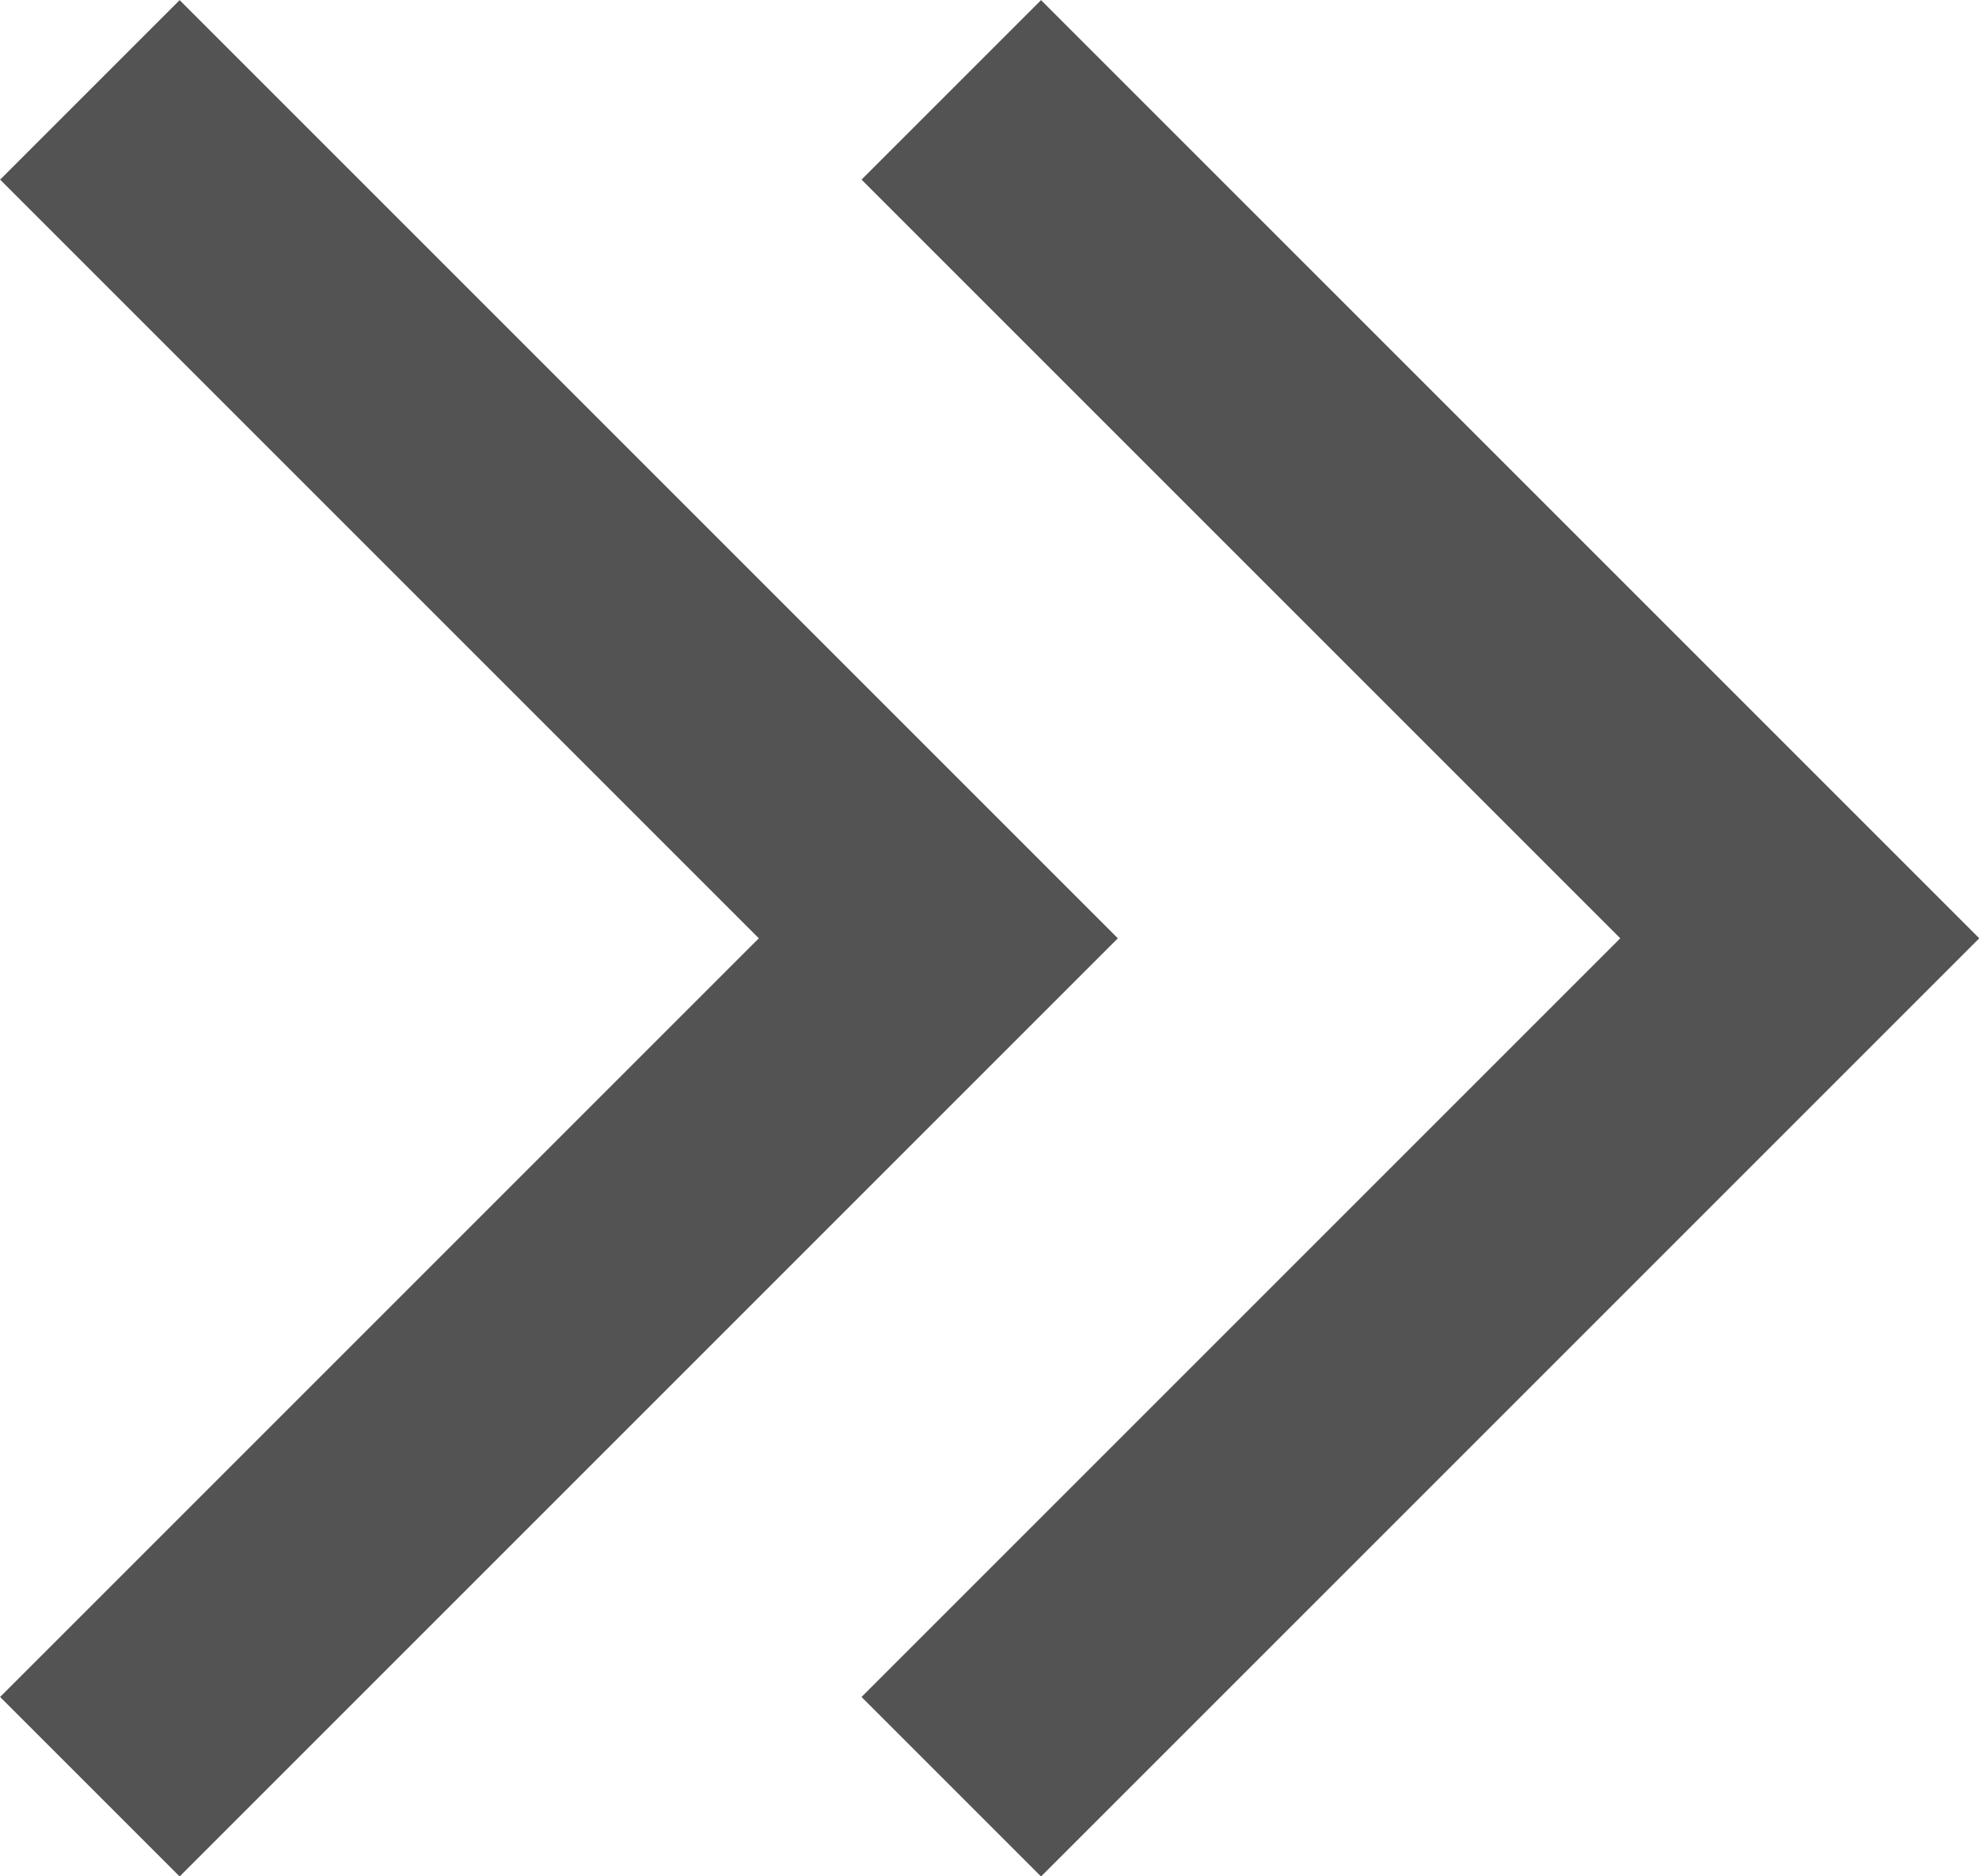
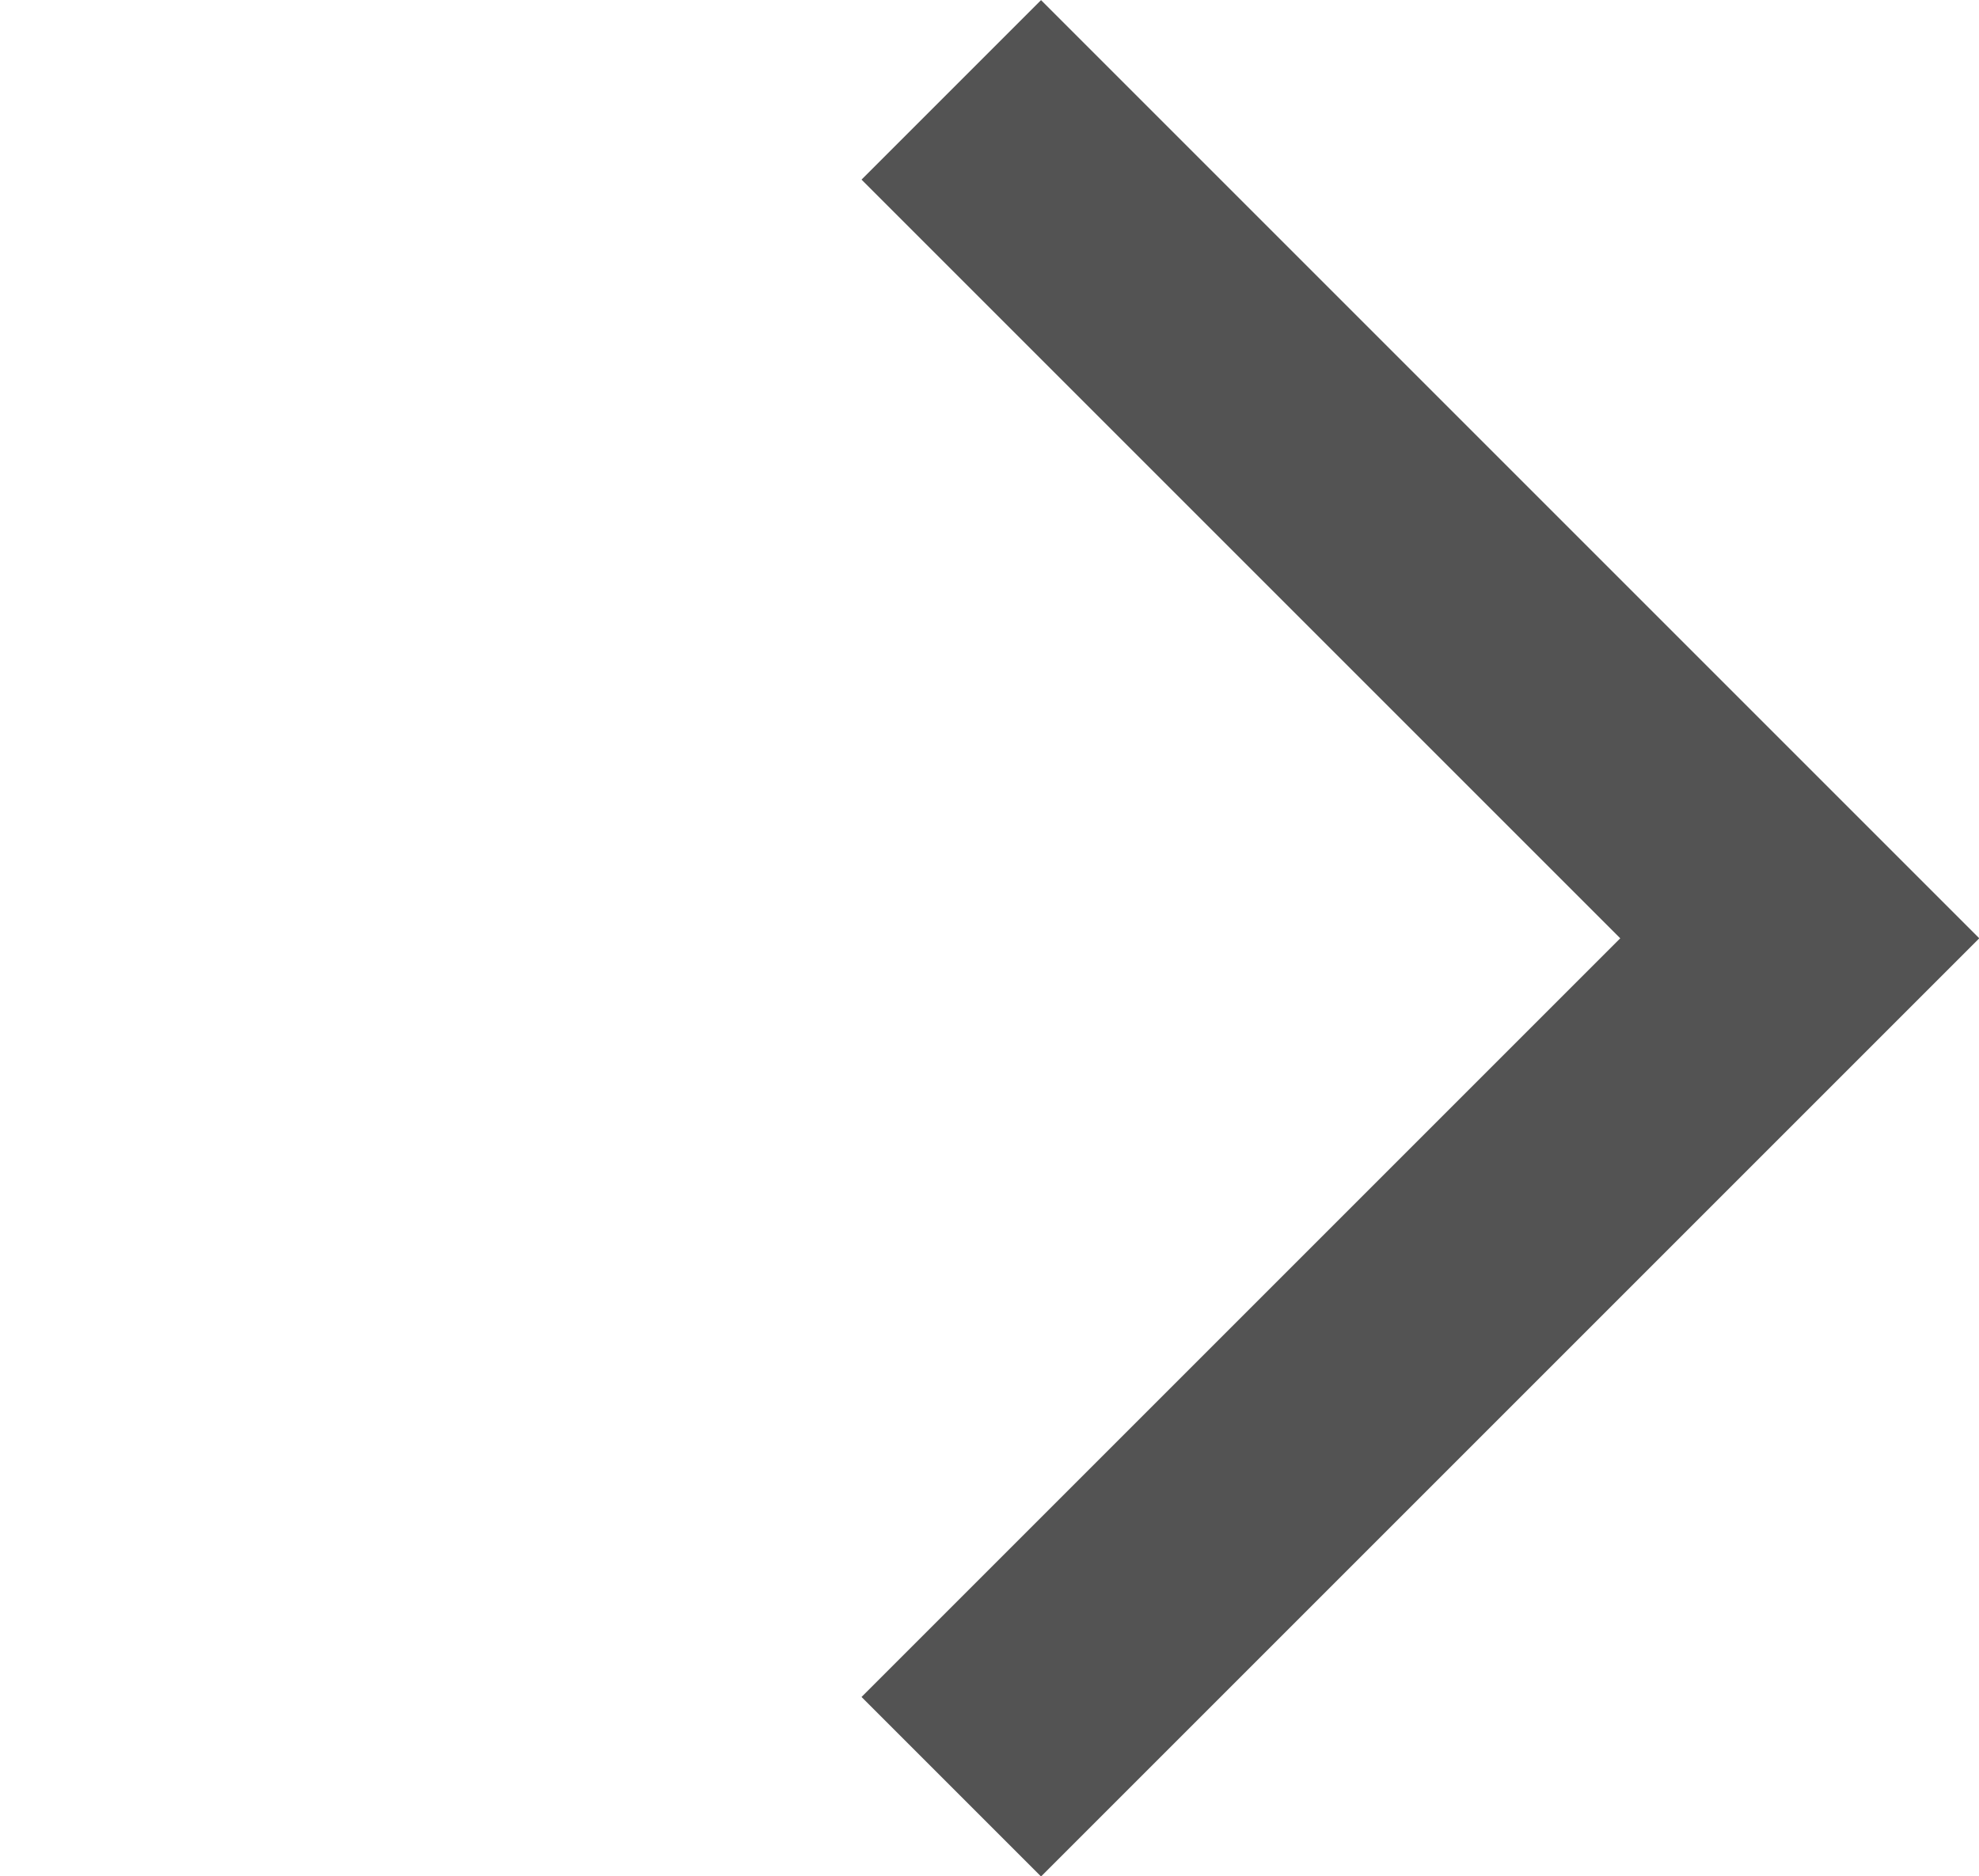
<svg xmlns="http://www.w3.org/2000/svg" width="7.795" height="7.391" viewBox="0 0 7.795 7.391">
  <g id="Group_69389" data-name="Group 69389" transform="translate(-550.746 -171.386)">
-     <path id="Path_85968" data-name="Path 85968" d="M6466.518,9745.224l3.342,3.342-3.342,3.342" transform="translate(-5915.418 -9573.484)" fill="none" stroke="#535353" stroke-width="1" />
    <path id="Path_85971" data-name="Path 85971" d="M6466.518,9745.224l3.342,3.342-3.342,3.342" transform="translate(-5912.025 -9573.484)" fill="none" stroke="#535353" stroke-width="1" />
  </g>
</svg>